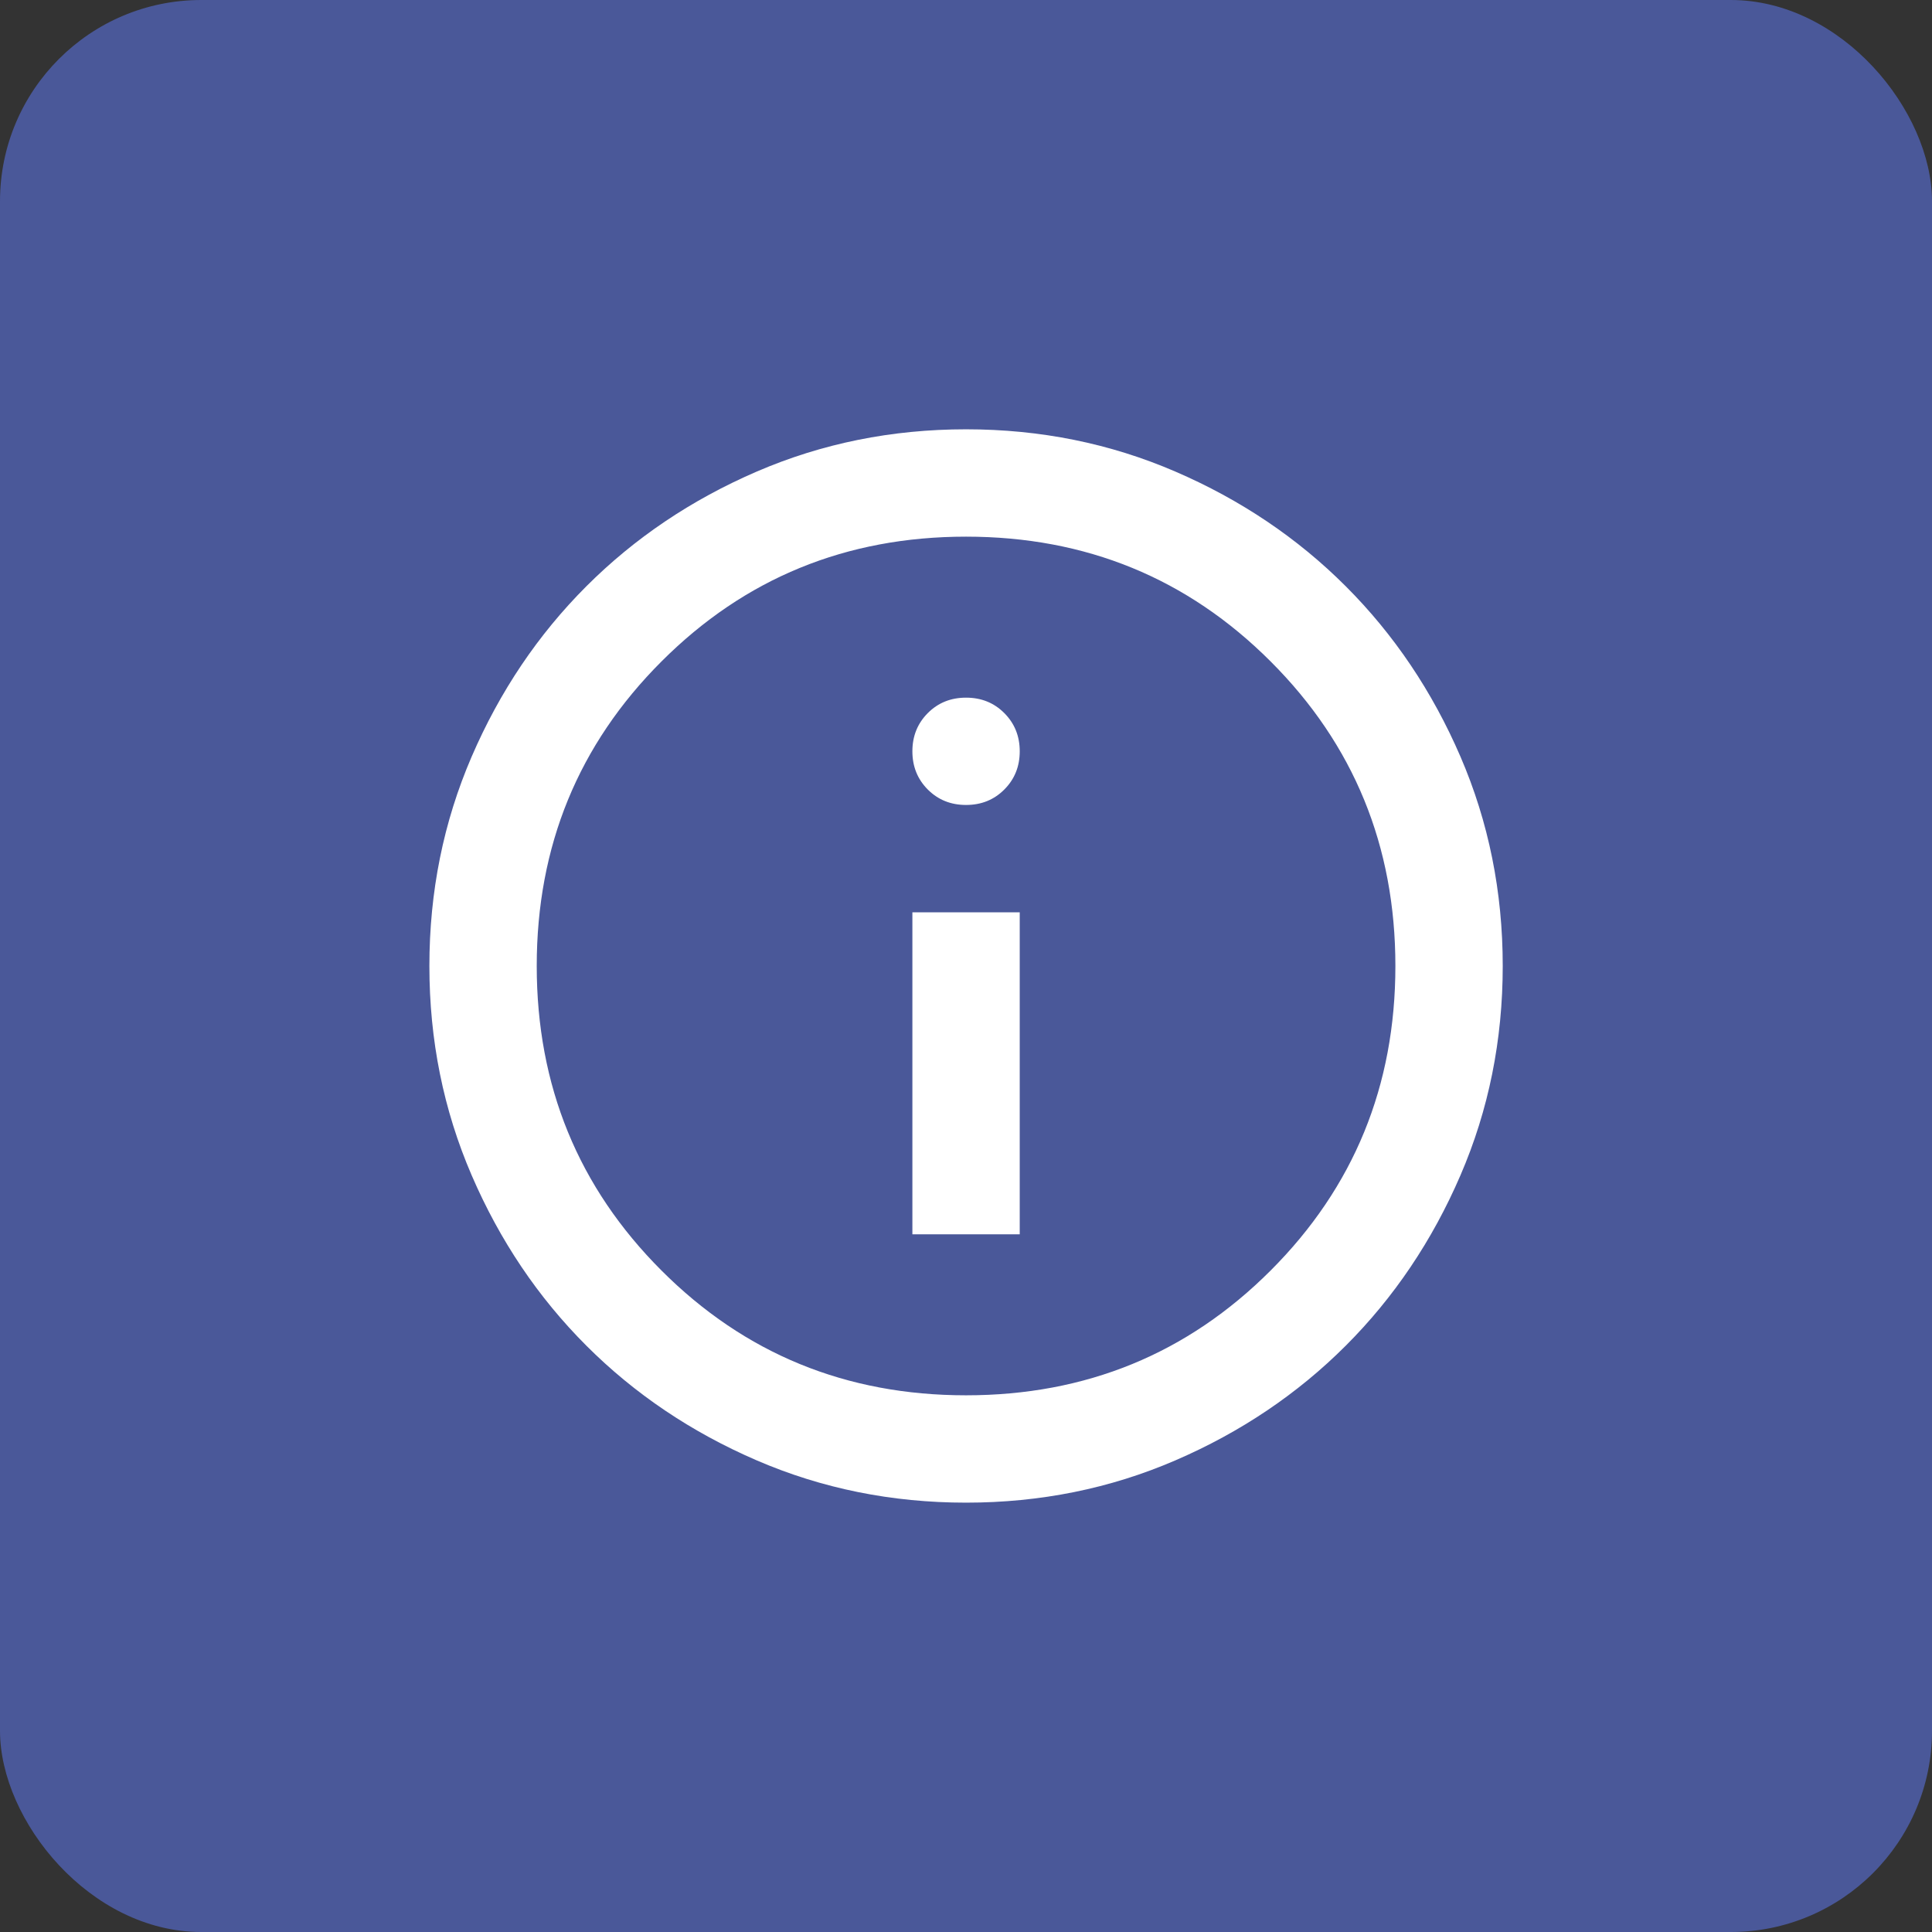
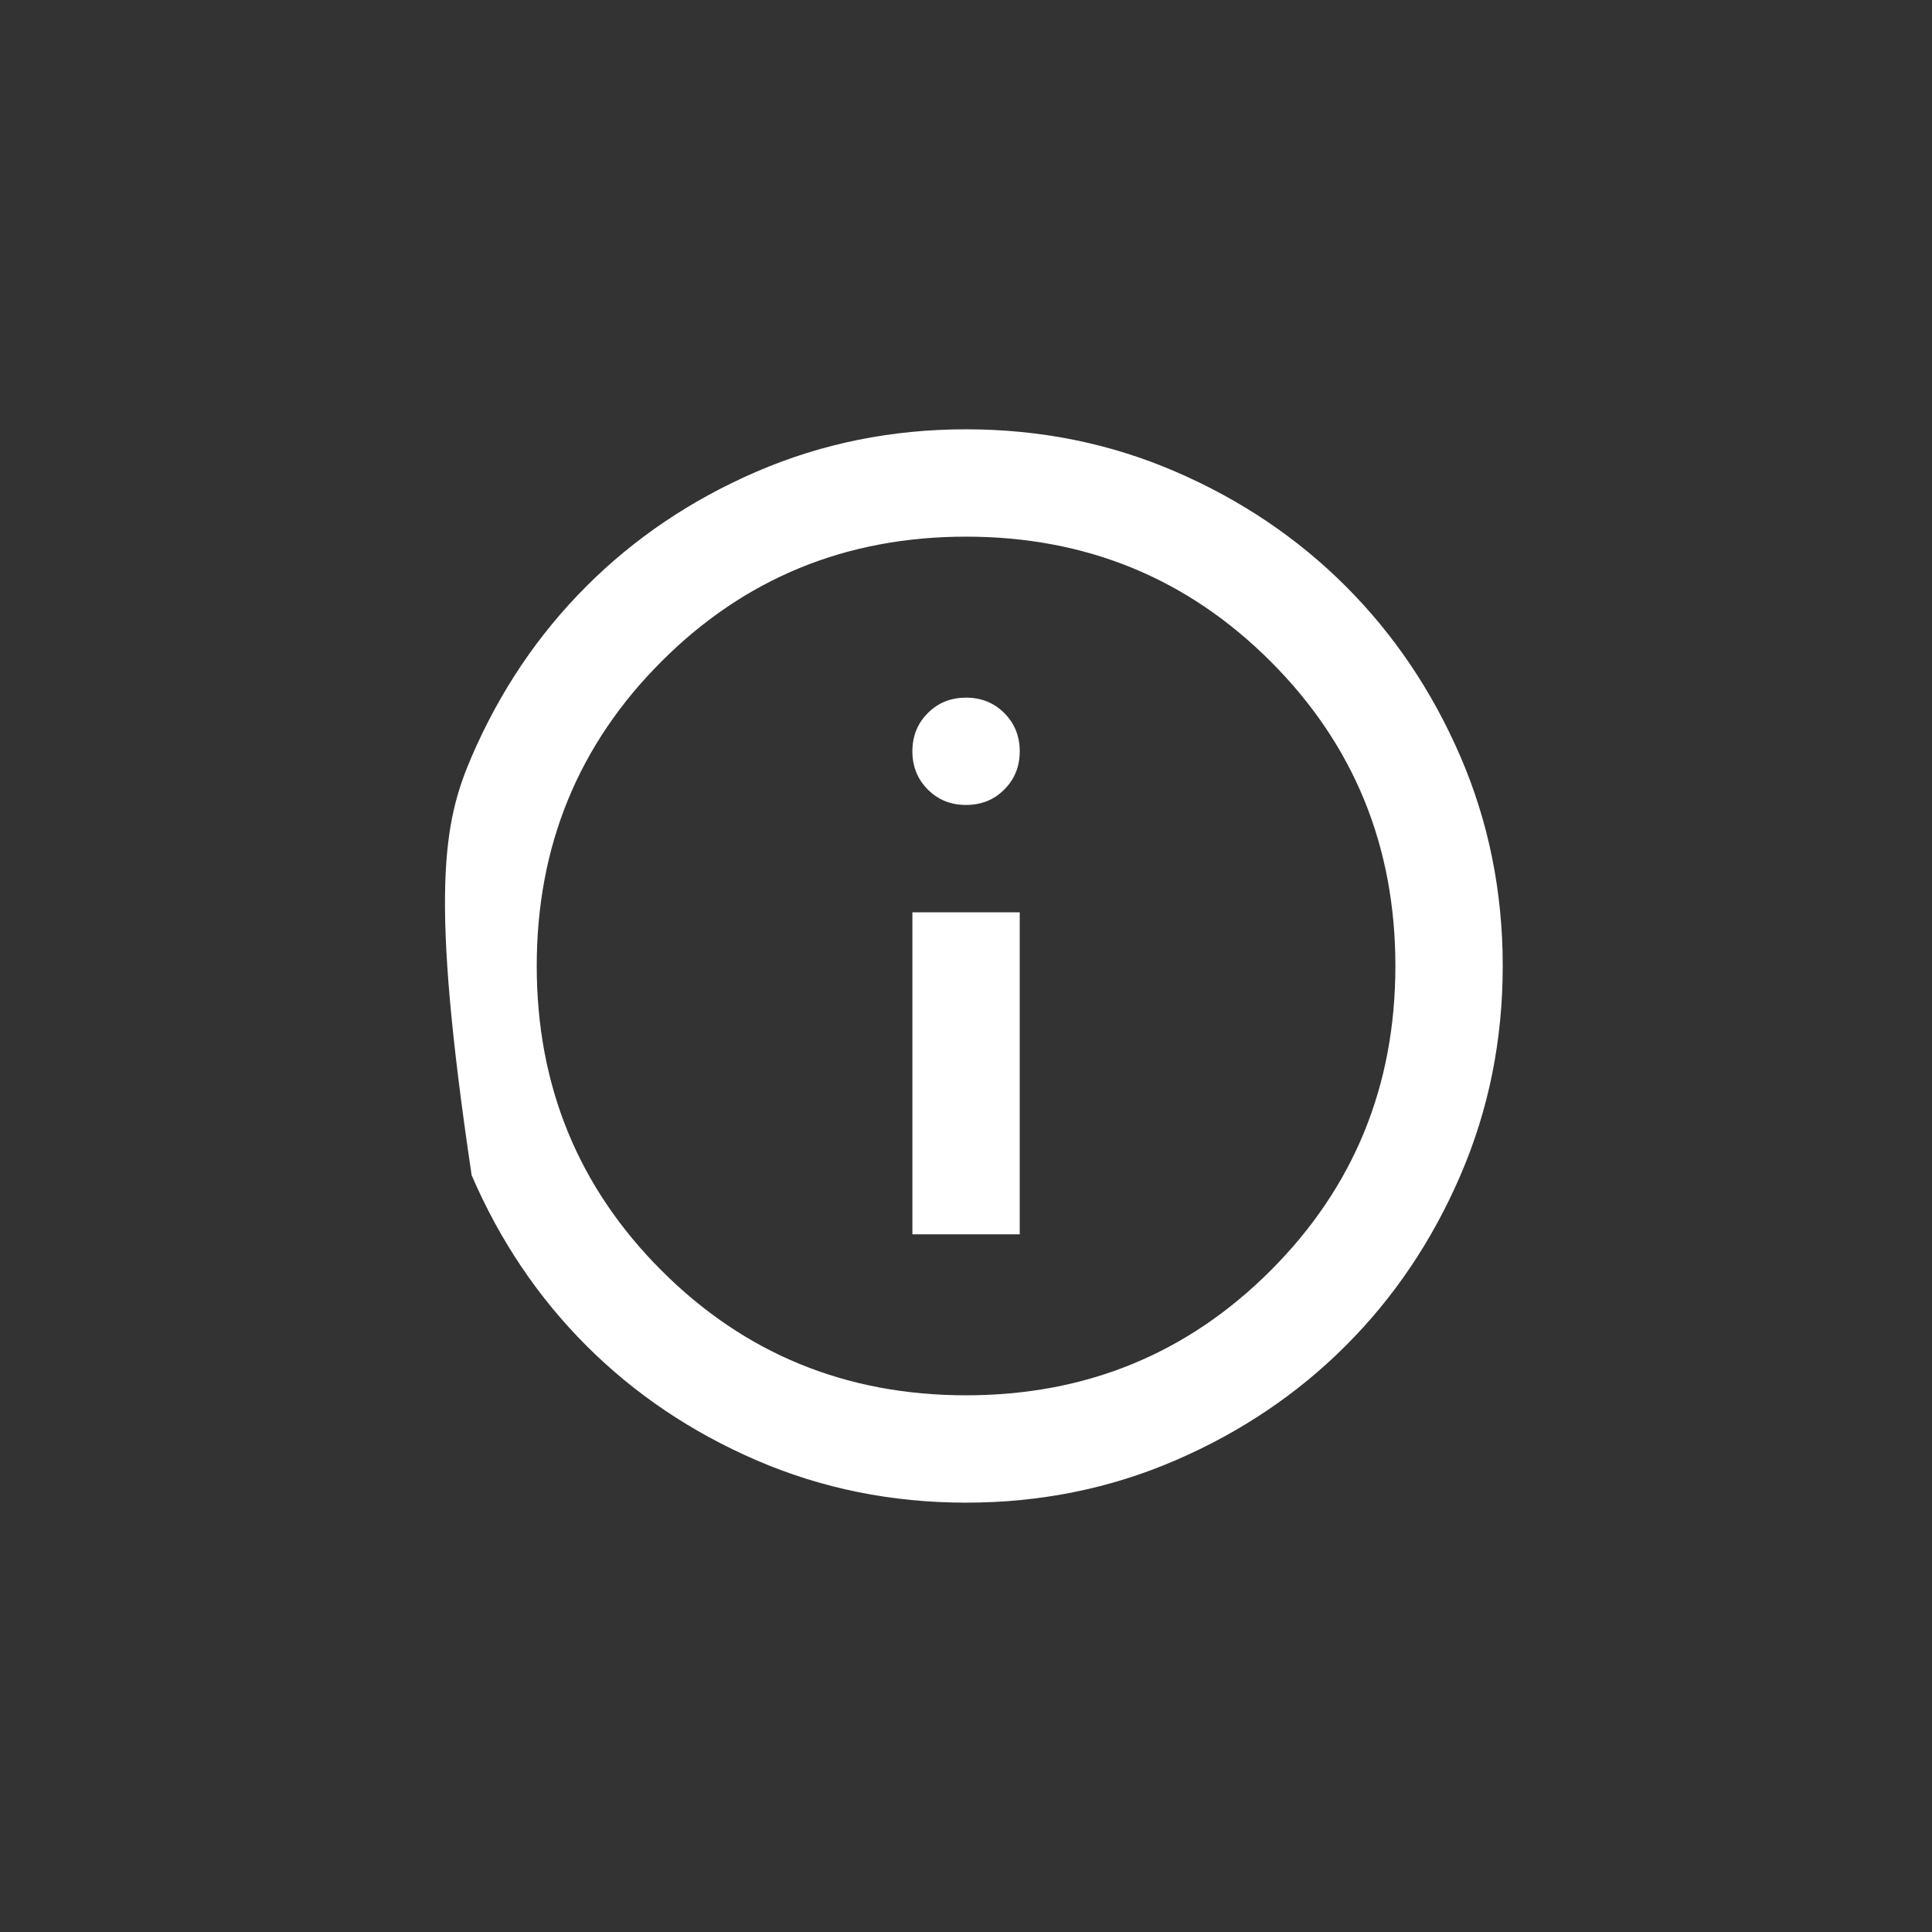
<svg xmlns="http://www.w3.org/2000/svg" fill="none" viewBox="0 0 48 48" height="48" width="48">
  <rect x="0" y="0" width="48" height="48" fill="#333333" stroke="none" />
-   <rect fill="#4A5899" rx="5" height="48" width="48" />
-   <path fill="white" d="M22.668 30.666H25.335V22.666H22.668V30.666ZM24.001 19.999C24.379 19.999 24.696 19.872 24.951 19.616C25.207 19.36 25.335 19.044 25.335 18.666C25.335 18.288 25.207 17.972 24.951 17.716C24.696 17.46 24.379 17.333 24.001 17.333C23.623 17.333 23.307 17.46 23.051 17.716C22.796 17.972 22.668 18.288 22.668 18.666C22.668 19.044 22.796 19.36 23.051 19.616C23.307 19.872 23.623 19.999 24.001 19.999ZM24.001 37.333C22.157 37.333 20.424 36.983 18.801 36.283C17.179 35.583 15.768 34.633 14.568 33.433C13.368 32.233 12.418 30.822 11.718 29.199C11.018 27.577 10.668 25.844 10.668 23.999C10.668 22.155 11.018 20.422 11.718 18.799C12.418 17.177 13.368 15.766 14.568 14.566C15.768 13.366 17.179 12.416 18.801 11.716C20.424 11.016 22.157 10.666 24.001 10.666C25.846 10.666 27.579 11.016 29.201 11.716C30.823 12.416 32.235 13.366 33.435 14.566C34.635 15.766 35.585 17.177 36.285 18.799C36.985 20.422 37.335 22.155 37.335 23.999C37.335 25.844 36.985 27.577 36.285 29.199C35.585 30.822 34.635 32.233 33.435 33.433C32.235 34.633 30.823 35.583 29.201 36.283C27.579 36.983 25.846 37.333 24.001 37.333ZM24.001 34.666C26.979 34.666 29.501 33.633 31.568 31.566C33.635 29.499 34.668 26.977 34.668 23.999C34.668 21.022 33.635 18.499 31.568 16.433C29.501 14.366 26.979 13.333 24.001 13.333C21.023 13.333 18.501 14.366 16.435 16.433C14.368 18.499 13.335 21.022 13.335 23.999C13.335 26.977 14.368 29.499 16.435 31.566C18.501 33.633 21.023 34.666 24.001 34.666Z" />
+   <path fill="white" d="M22.668 30.666H25.335V22.666H22.668V30.666ZM24.001 19.999C24.379 19.999 24.696 19.872 24.951 19.616C25.207 19.36 25.335 19.044 25.335 18.666C25.335 18.288 25.207 17.972 24.951 17.716C24.696 17.46 24.379 17.333 24.001 17.333C23.623 17.333 23.307 17.46 23.051 17.716C22.796 17.972 22.668 18.288 22.668 18.666C22.668 19.044 22.796 19.36 23.051 19.616C23.307 19.872 23.623 19.999 24.001 19.999ZM24.001 37.333C22.157 37.333 20.424 36.983 18.801 36.283C17.179 35.583 15.768 34.633 14.568 33.433C13.368 32.233 12.418 30.822 11.718 29.199C10.668 22.155 11.018 20.422 11.718 18.799C12.418 17.177 13.368 15.766 14.568 14.566C15.768 13.366 17.179 12.416 18.801 11.716C20.424 11.016 22.157 10.666 24.001 10.666C25.846 10.666 27.579 11.016 29.201 11.716C30.823 12.416 32.235 13.366 33.435 14.566C34.635 15.766 35.585 17.177 36.285 18.799C36.985 20.422 37.335 22.155 37.335 23.999C37.335 25.844 36.985 27.577 36.285 29.199C35.585 30.822 34.635 32.233 33.435 33.433C32.235 34.633 30.823 35.583 29.201 36.283C27.579 36.983 25.846 37.333 24.001 37.333ZM24.001 34.666C26.979 34.666 29.501 33.633 31.568 31.566C33.635 29.499 34.668 26.977 34.668 23.999C34.668 21.022 33.635 18.499 31.568 16.433C29.501 14.366 26.979 13.333 24.001 13.333C21.023 13.333 18.501 14.366 16.435 16.433C14.368 18.499 13.335 21.022 13.335 23.999C13.335 26.977 14.368 29.499 16.435 31.566C18.501 33.633 21.023 34.666 24.001 34.666Z" />
</svg>